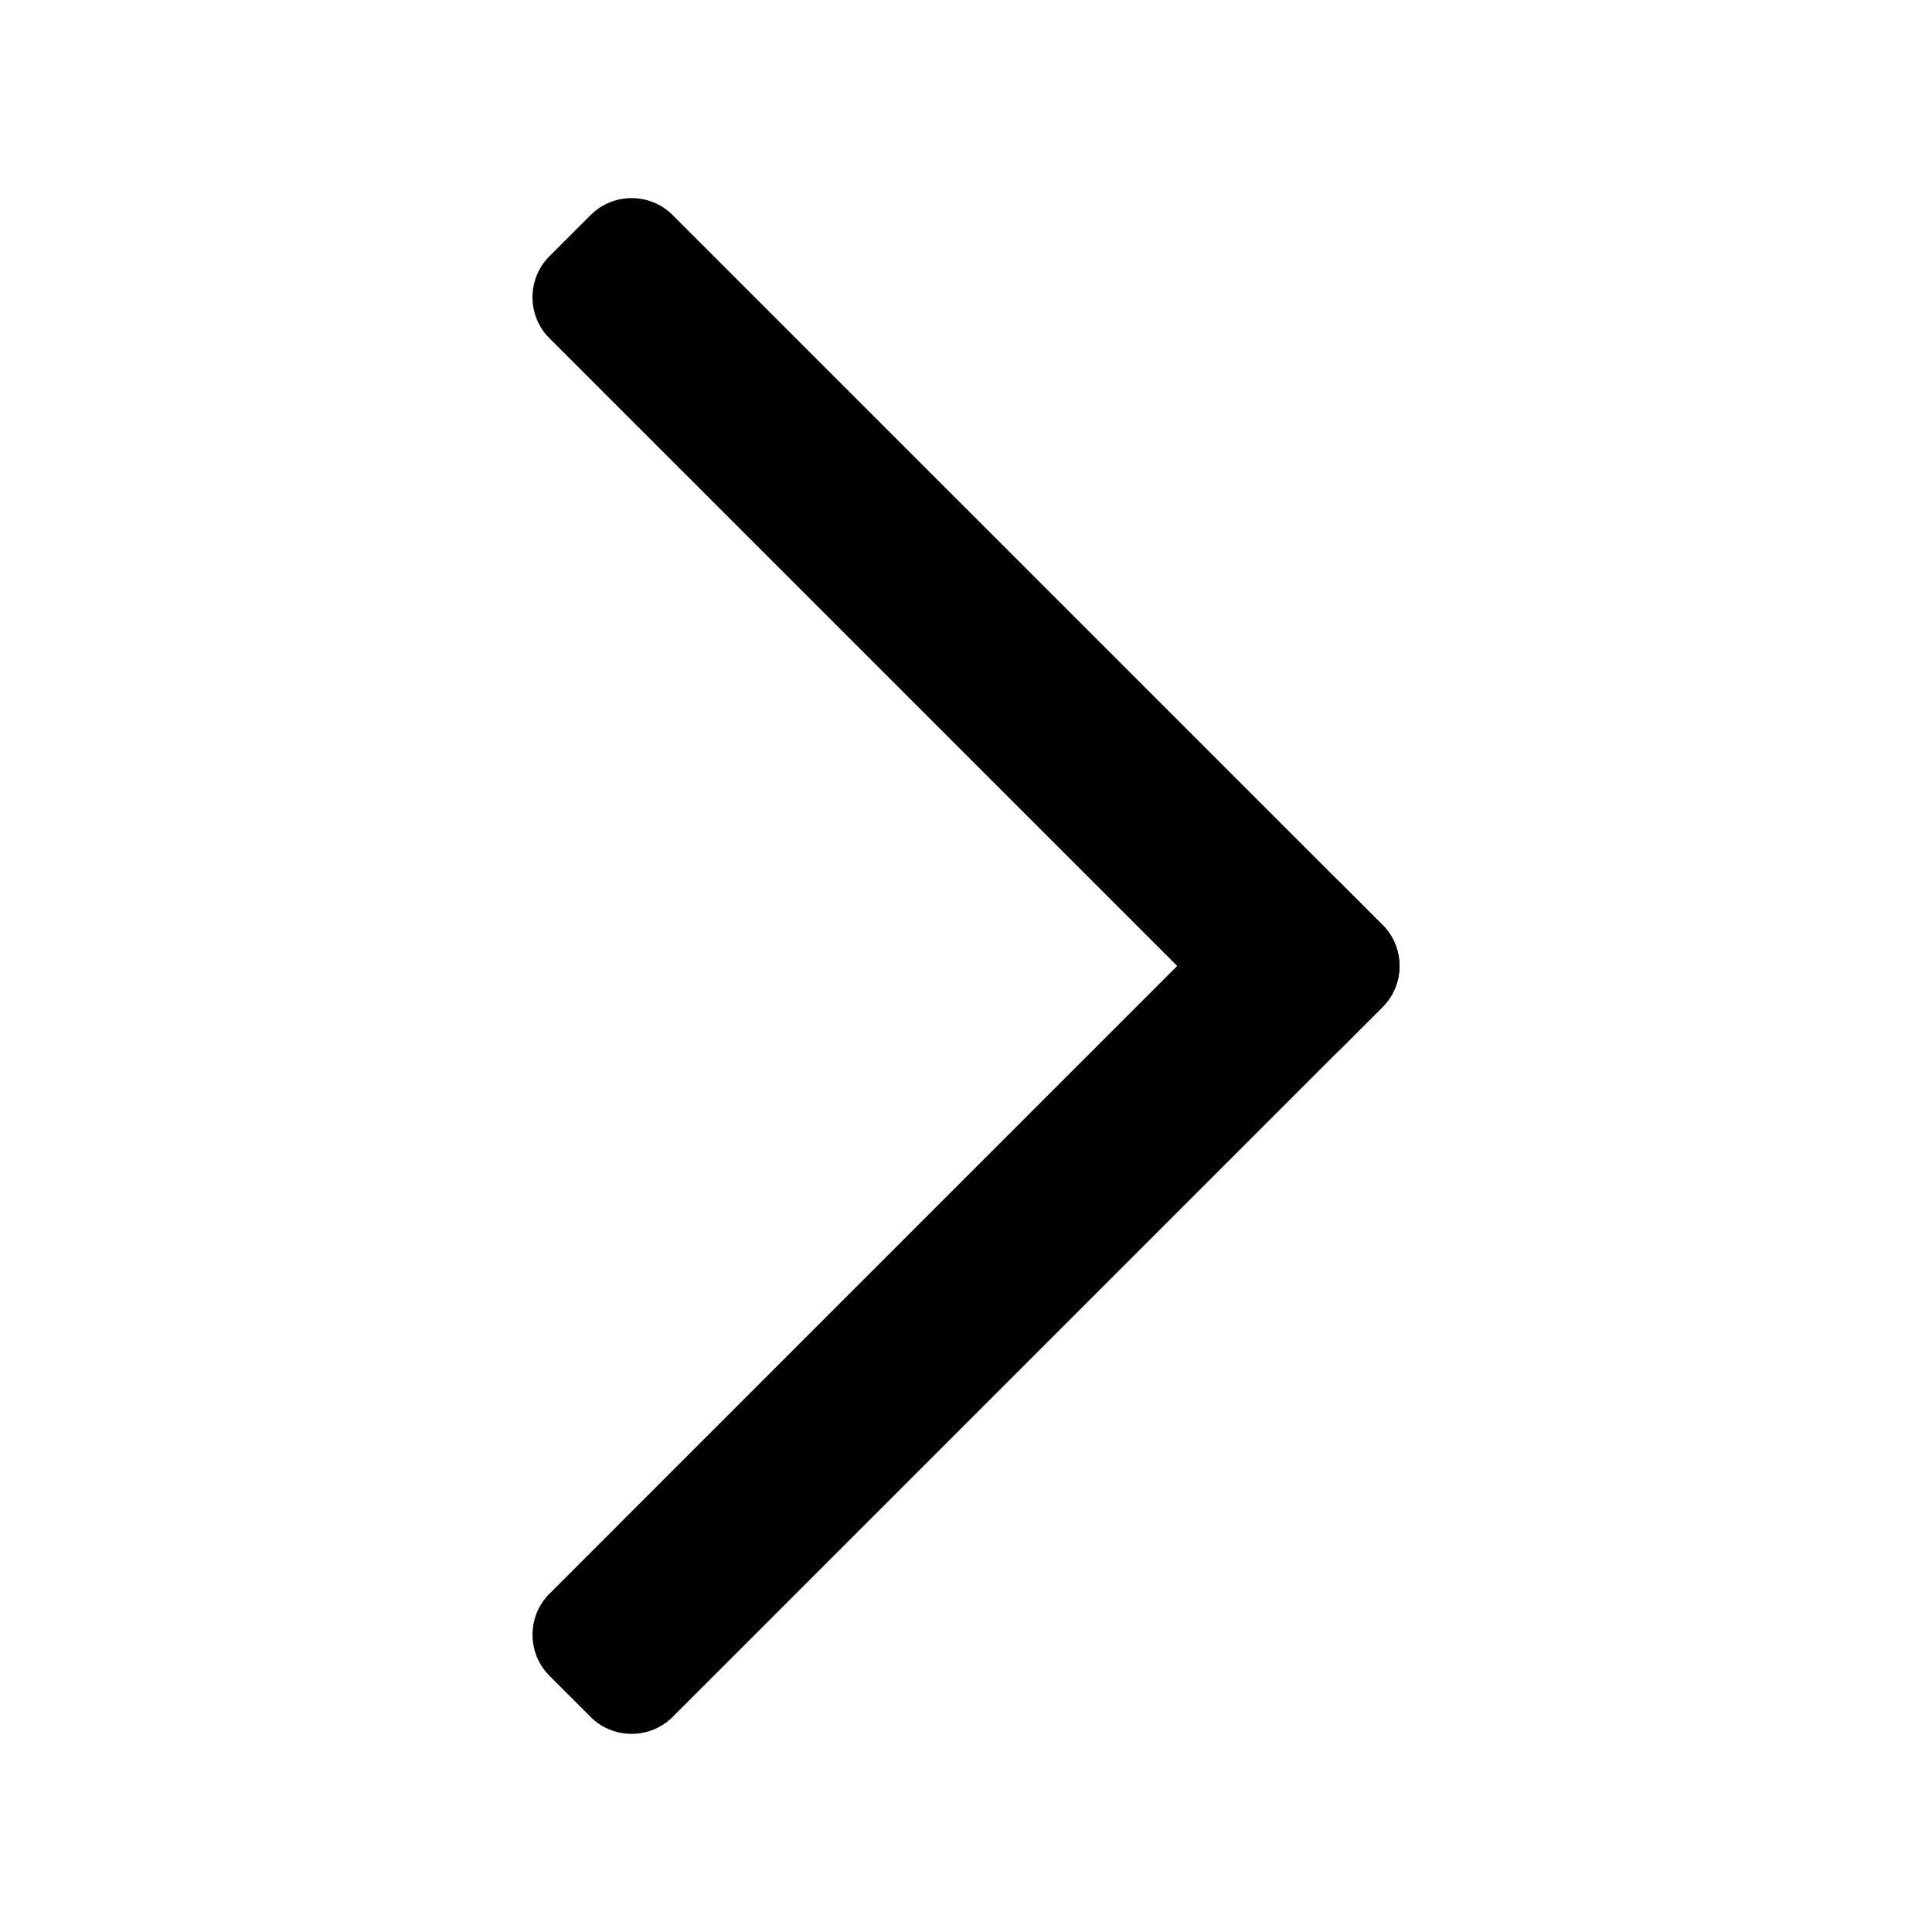
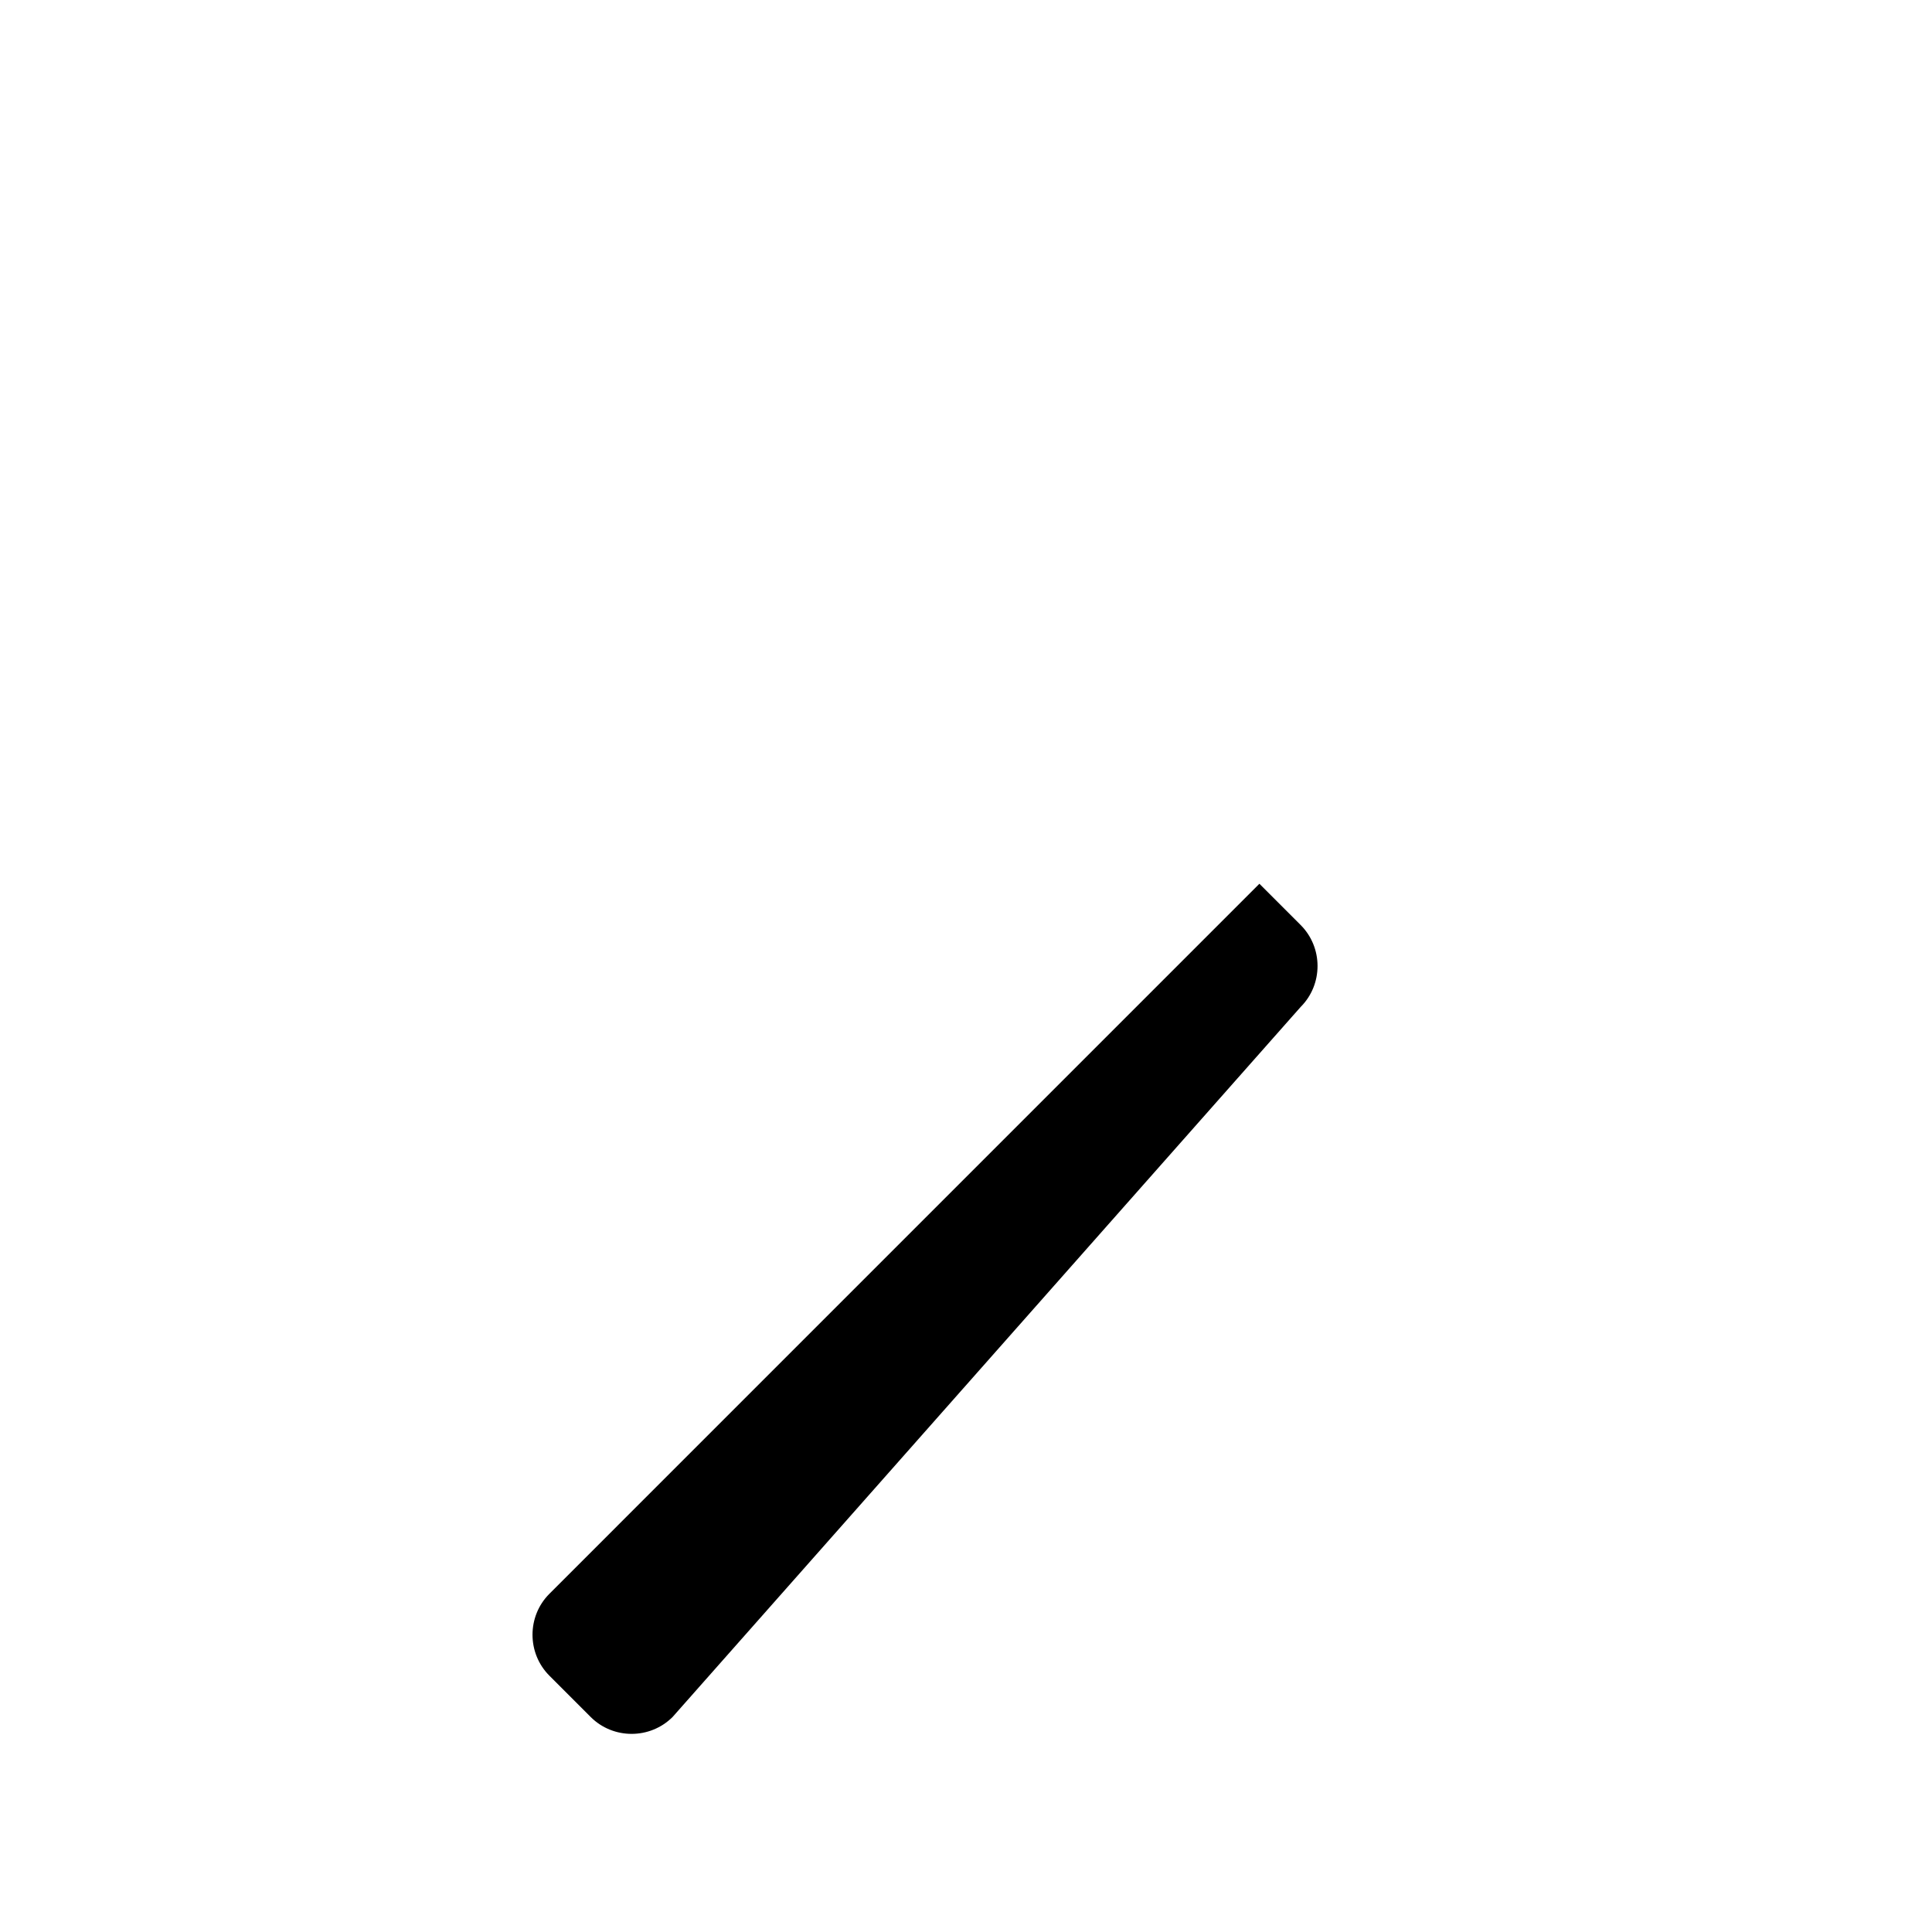
<svg xmlns="http://www.w3.org/2000/svg" version="1.1" x="0px" y="0px" viewBox="0 0 100 100" enable-background="new 0 0 100 100" xml:space="preserve" aria-hidden="true" width="100px" height="100px">
  <defs>
    <linearGradient class="cerosgradient" data-cerosgradient="true" id="CerosGradient_ida954838e8" gradientUnits="userSpaceOnUse" x1="50%" y1="100%" x2="50%" y2="0%">
      <stop offset="0%" stop-color="#d1d1d1" />
      <stop offset="100%" stop-color="#d1d1d1" />
    </linearGradient>
    <linearGradient />
  </defs>
  <g>
-     <path d="M69.43,54.255c-1.167,1.167-3.076,1.167-4.242,0L28.437,17.507c-1.167-1.167-1.167-3.076,0-4.242l2.134-2.135   c1.167-1.167,3.076-1.167,4.243,0l36.751,36.748c1.166,1.167,1.167,3.075,0,4.242L69.43,54.255z" />
-   </g>
+     </g>
  <g>
-     <path d="M28.438,86.735c-1.167-1.167-1.167-3.076,0-4.242l36.748-36.75c1.167-1.167,3.076-1.167,4.242,0l2.135,2.135   c1.166,1.167,1.167,3.076,0,4.242L34.814,88.87c-1.167,1.166-3.076,1.167-4.242,0L28.438,86.735z" />
+     <path d="M28.438,86.735c-1.167-1.167-1.167-3.076,0-4.242l36.748-36.75l2.135,2.135   c1.166,1.167,1.167,3.076,0,4.242L34.814,88.87c-1.167,1.166-3.076,1.167-4.242,0L28.438,86.735z" />
  </g>
</svg>